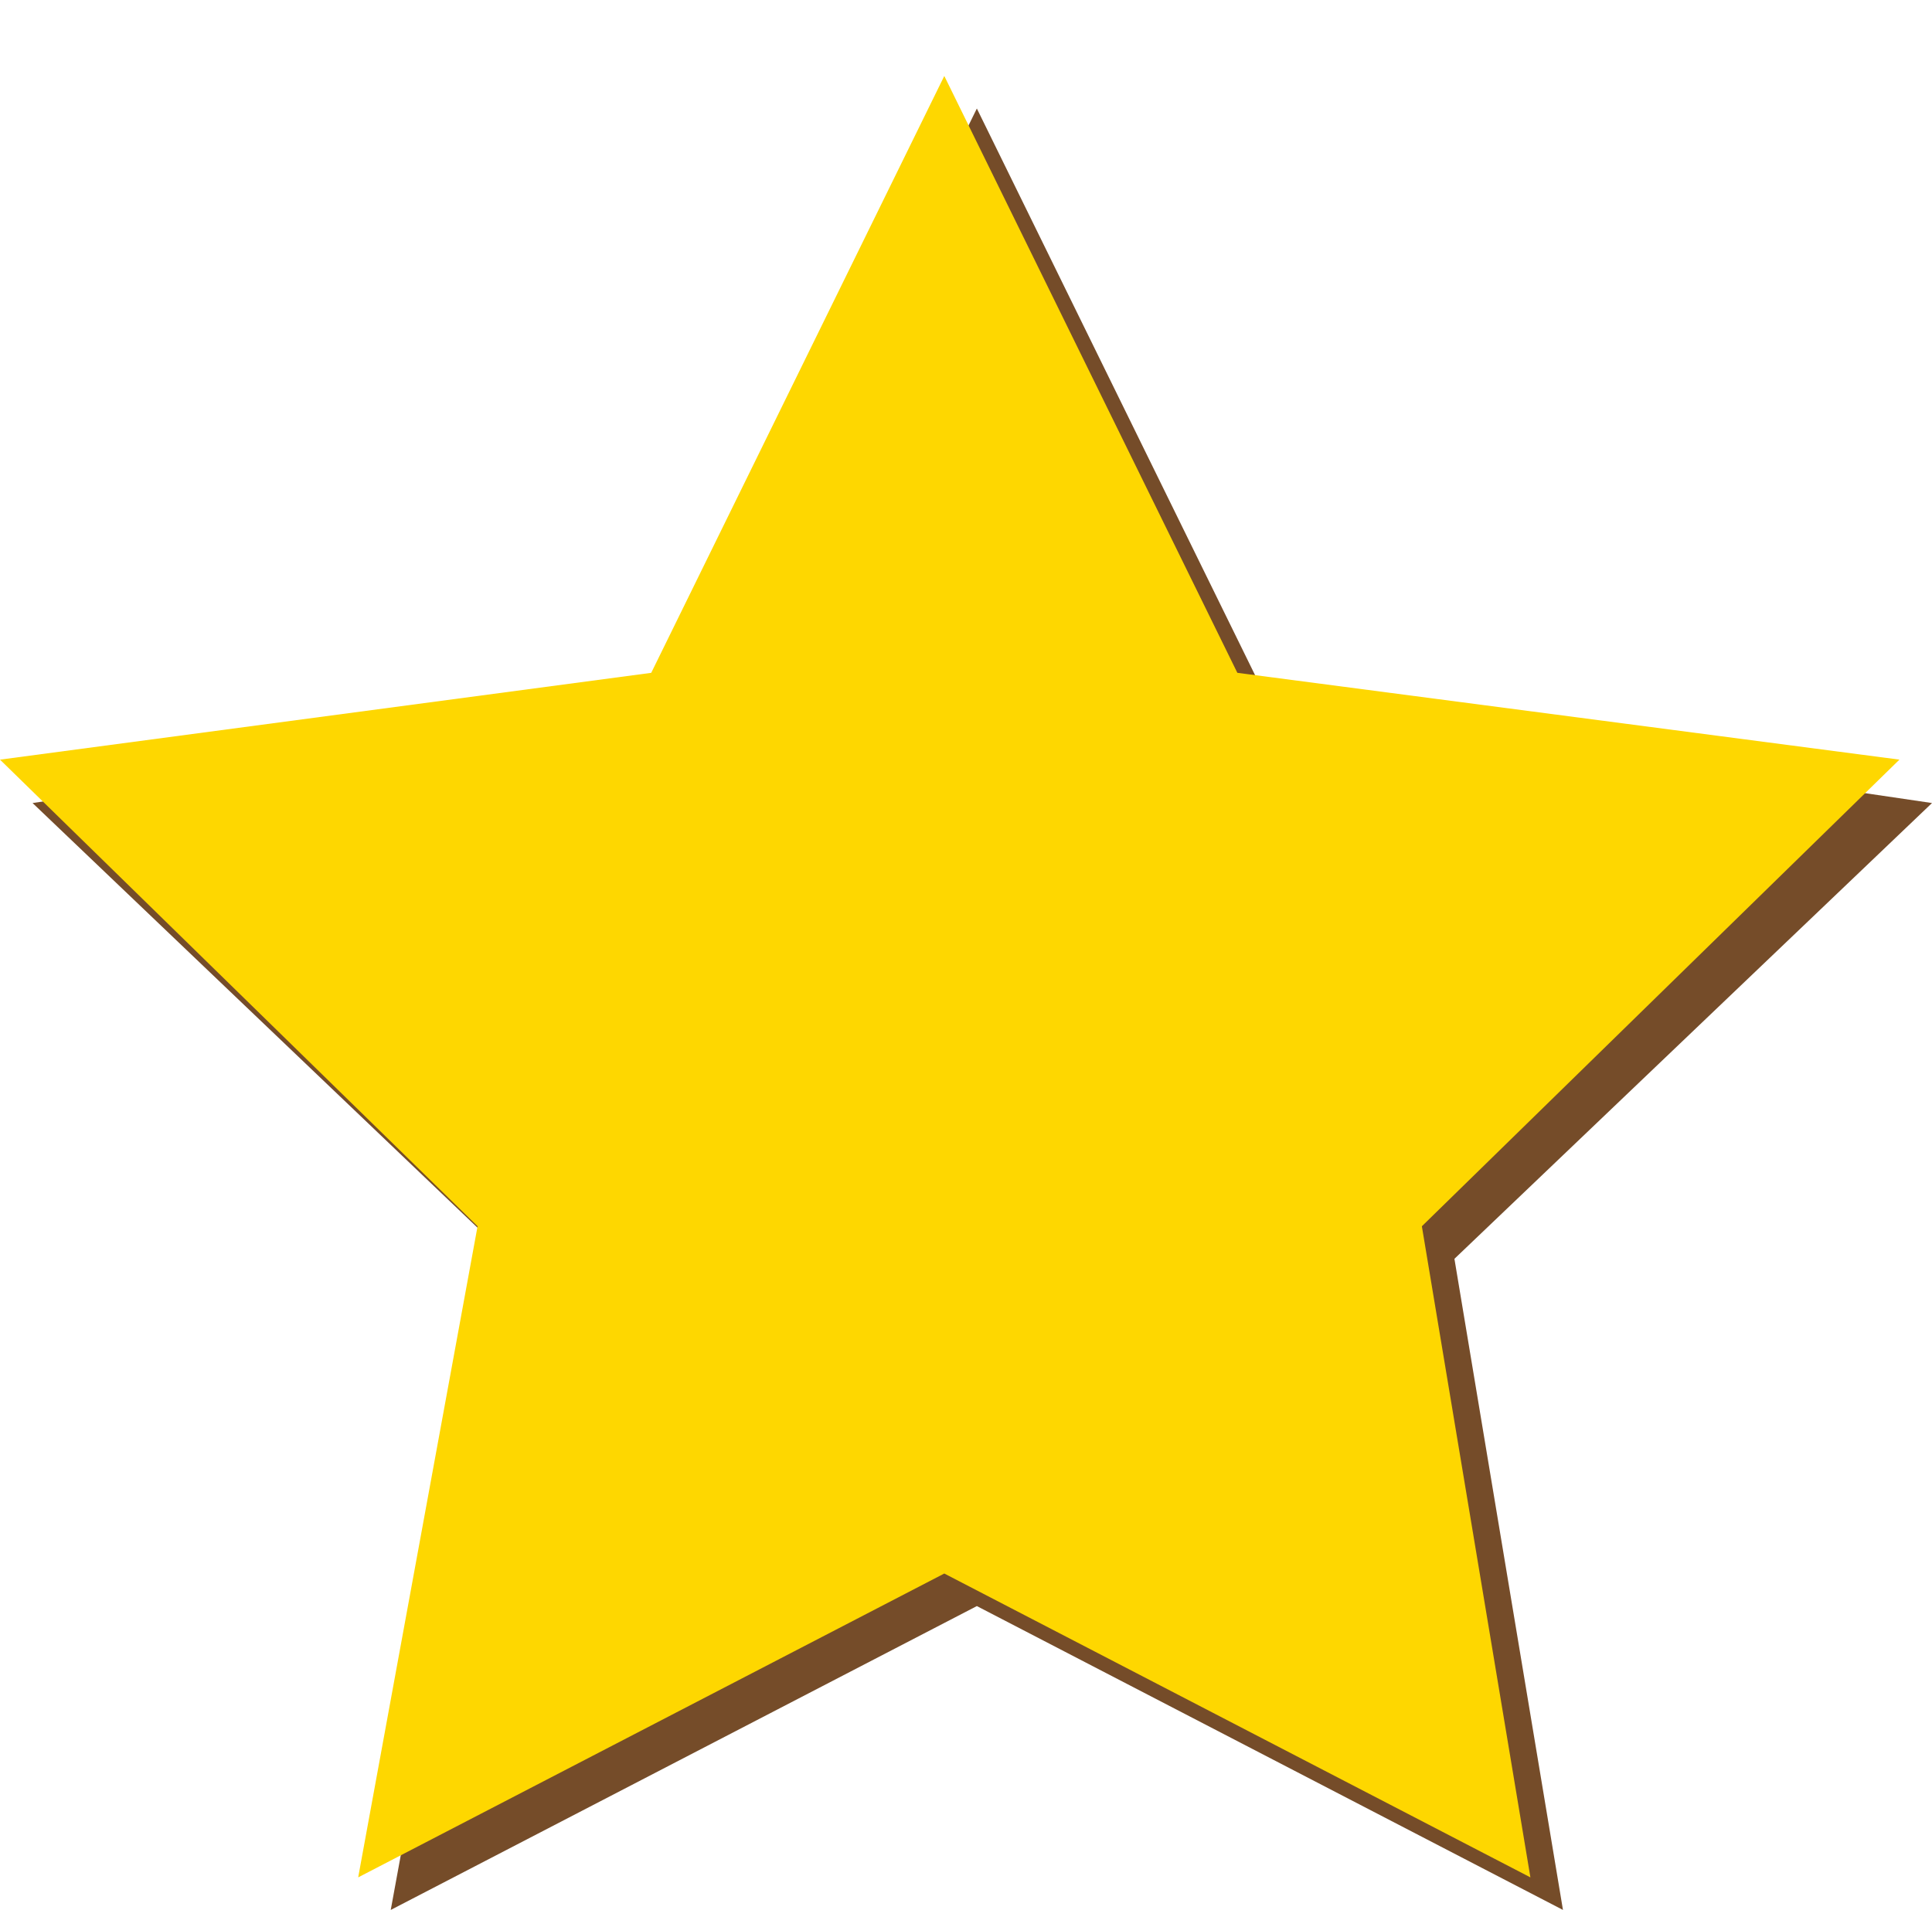
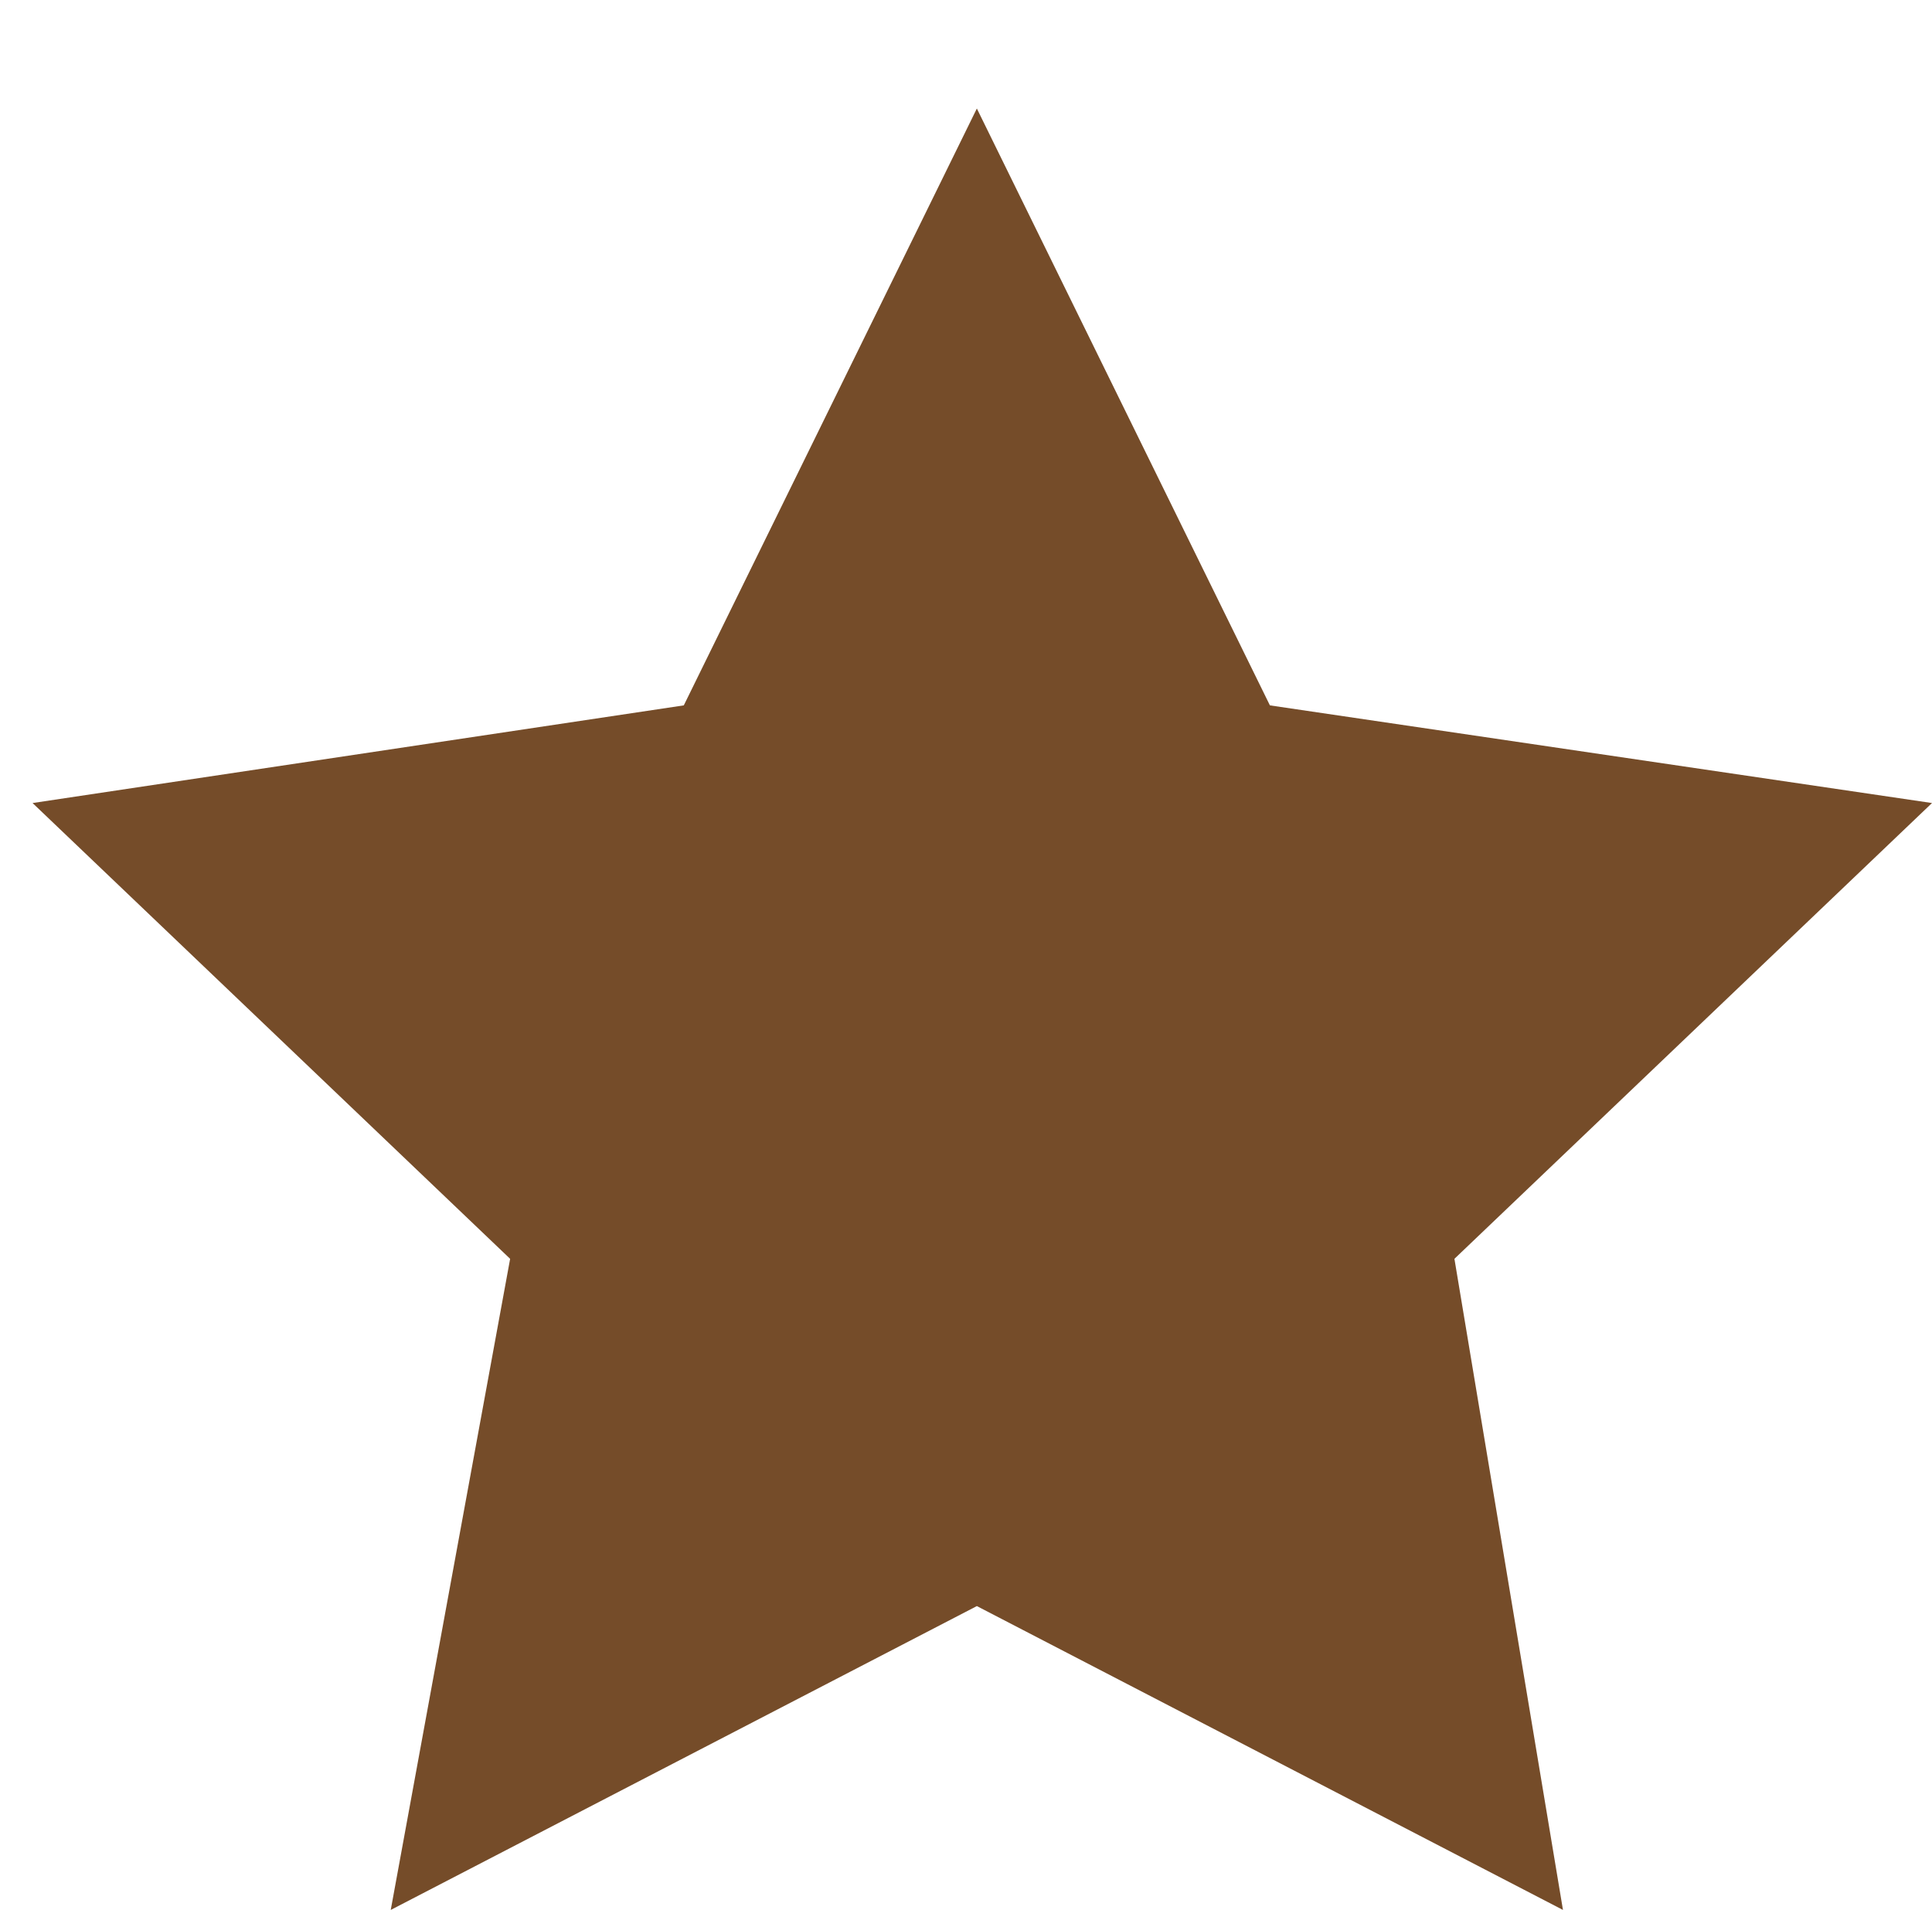
<svg xmlns="http://www.w3.org/2000/svg" version="1.1" x="0px" y="0px" viewBox="0 0 17.8 17.6" style="enable-background:new 0 0 17.8 17.6;" xml:space="preserve">
  <style type="text/css">
	.st0{fill:#754C29;}
	.st1{fill:#FED700;}
</style>
  <g id="Layer_1">
    <polygon class="st0" points="9,1 11.7,6.5 17.8,7.4 13.4,11.6 14.4,17.6 9,14.8 3.6,17.6 4.7,11.6 0.3,7.4 6.3,6.5  " />
  </g>
  <g id="Layer_1_copy">
-     <polygon class="st1" points="8.7,0.7 11.4,6.2 17.5,7 13.1,11.3 14.1,17.3 8.7,14.5 3.3,17.3 4.4,11.3 0,7 6,6.2  " />
-   </g>
+     </g>
</svg>